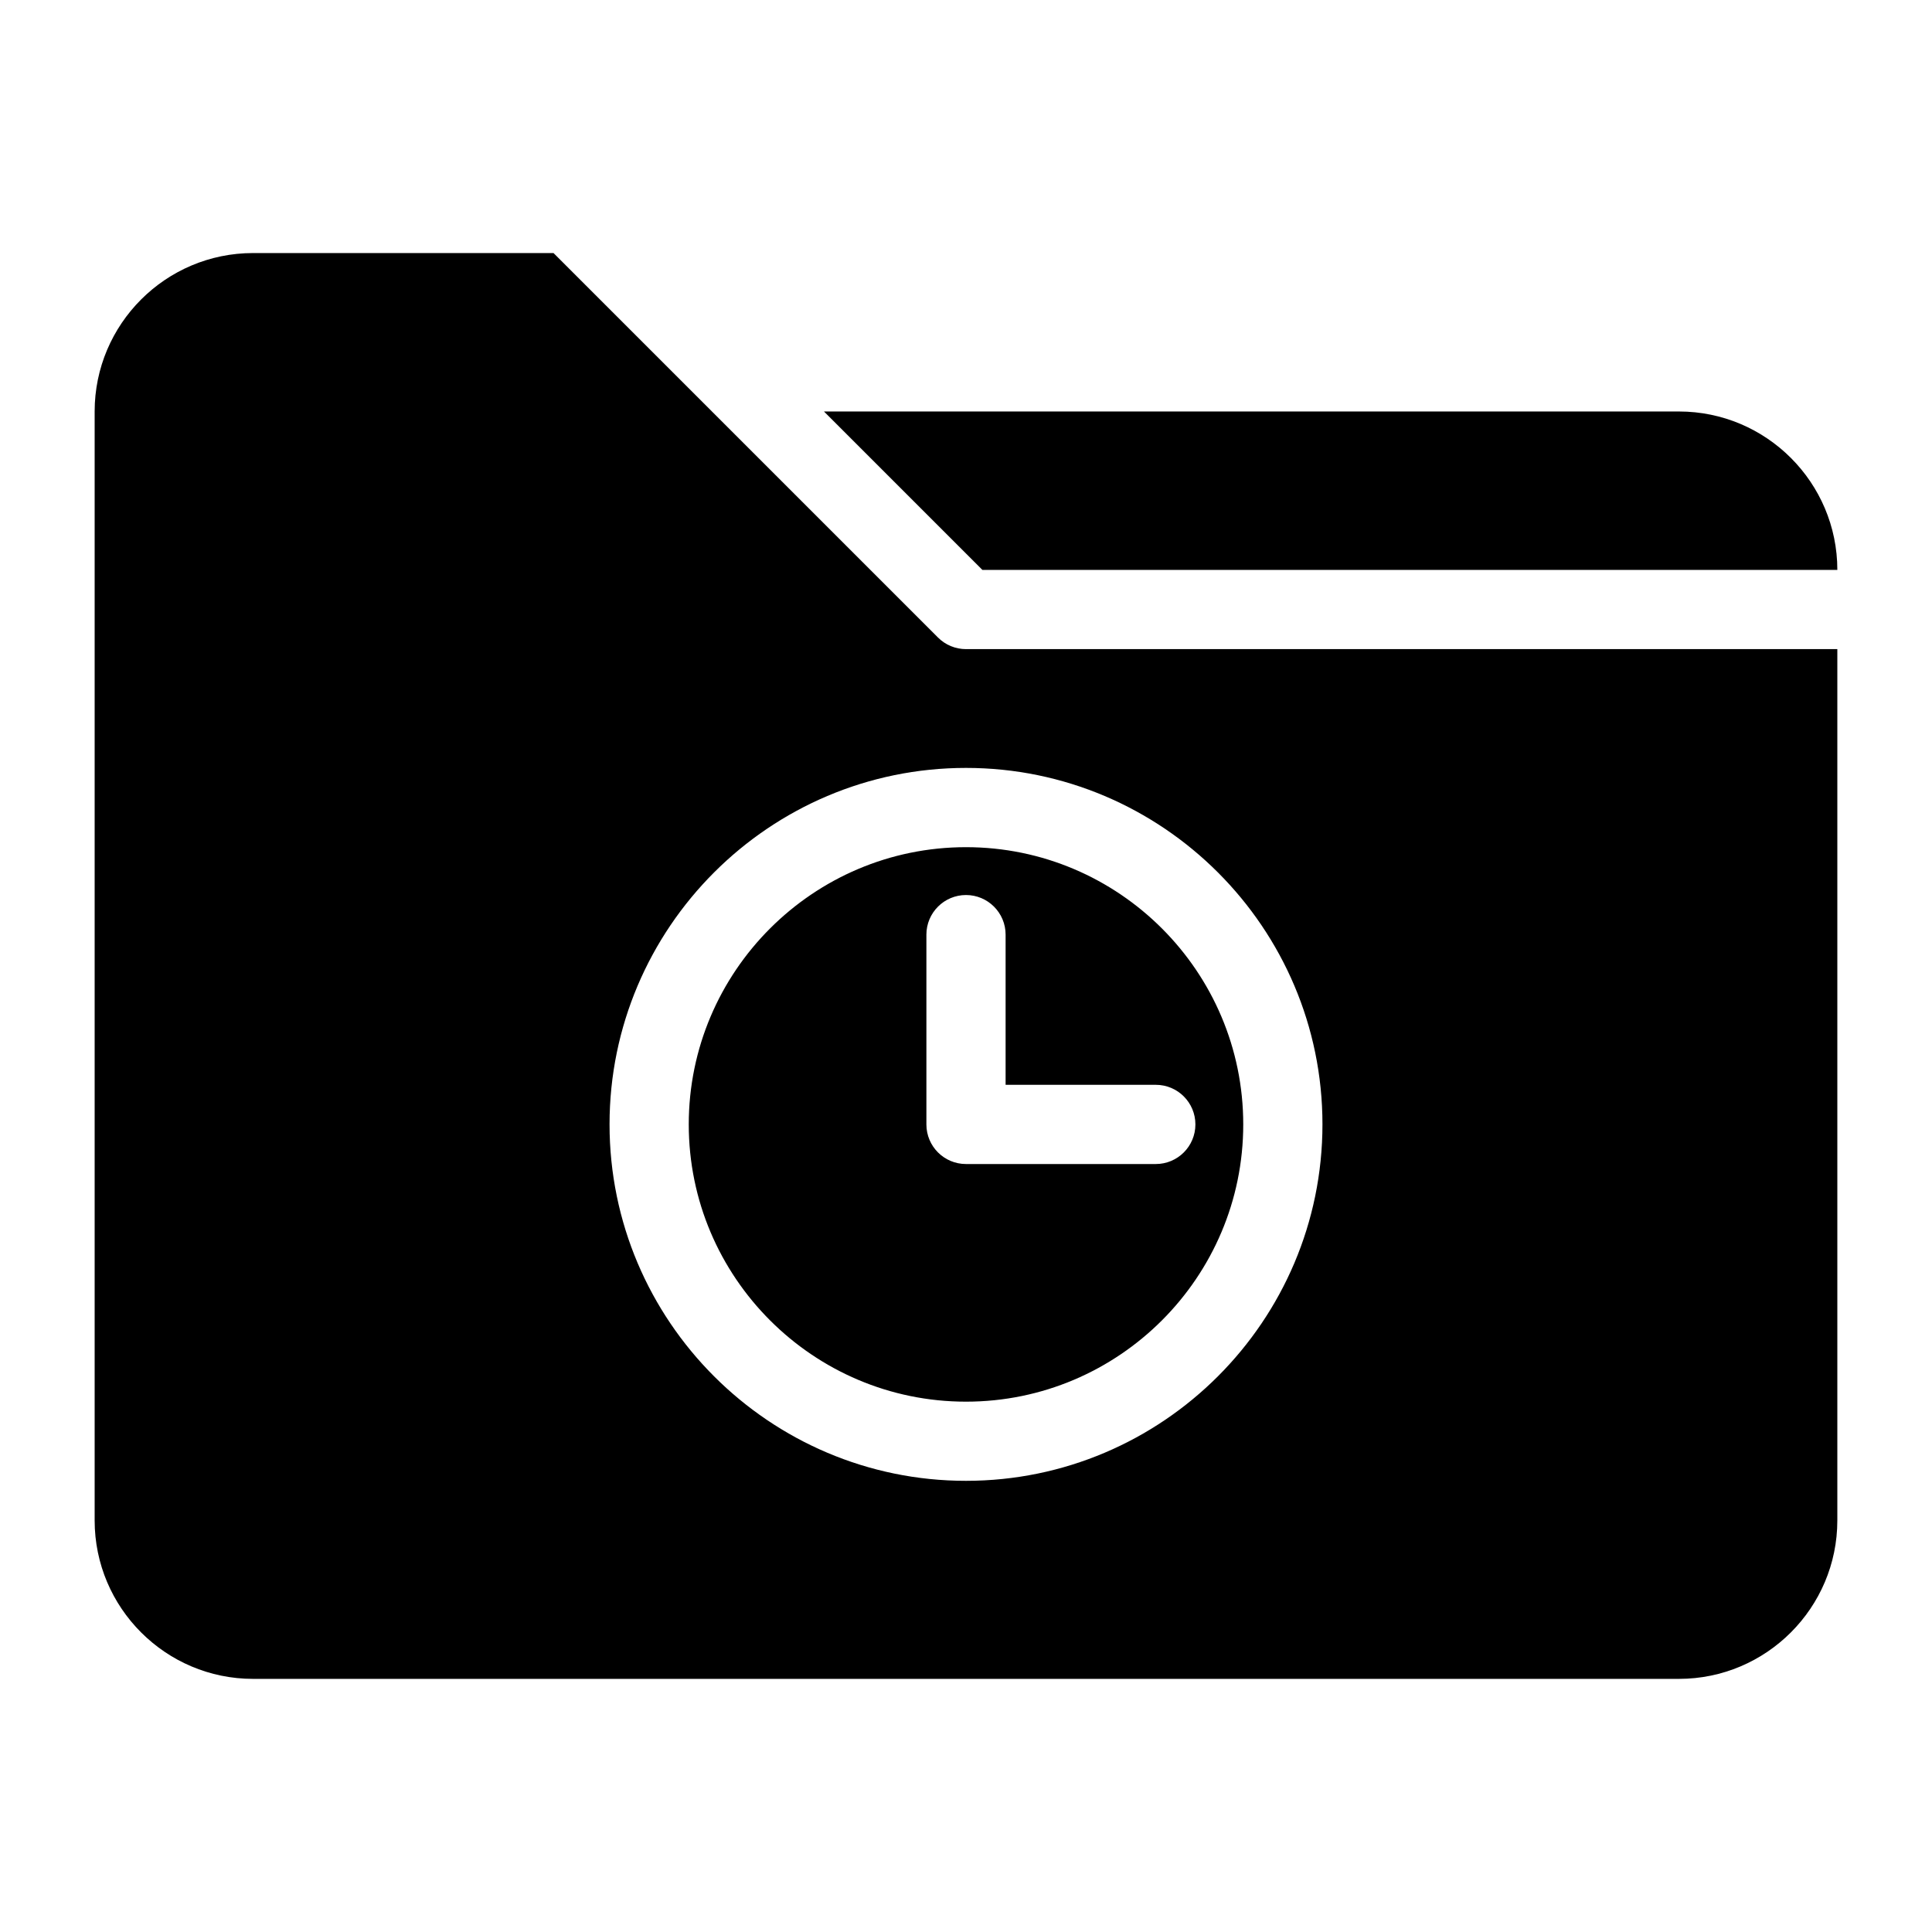
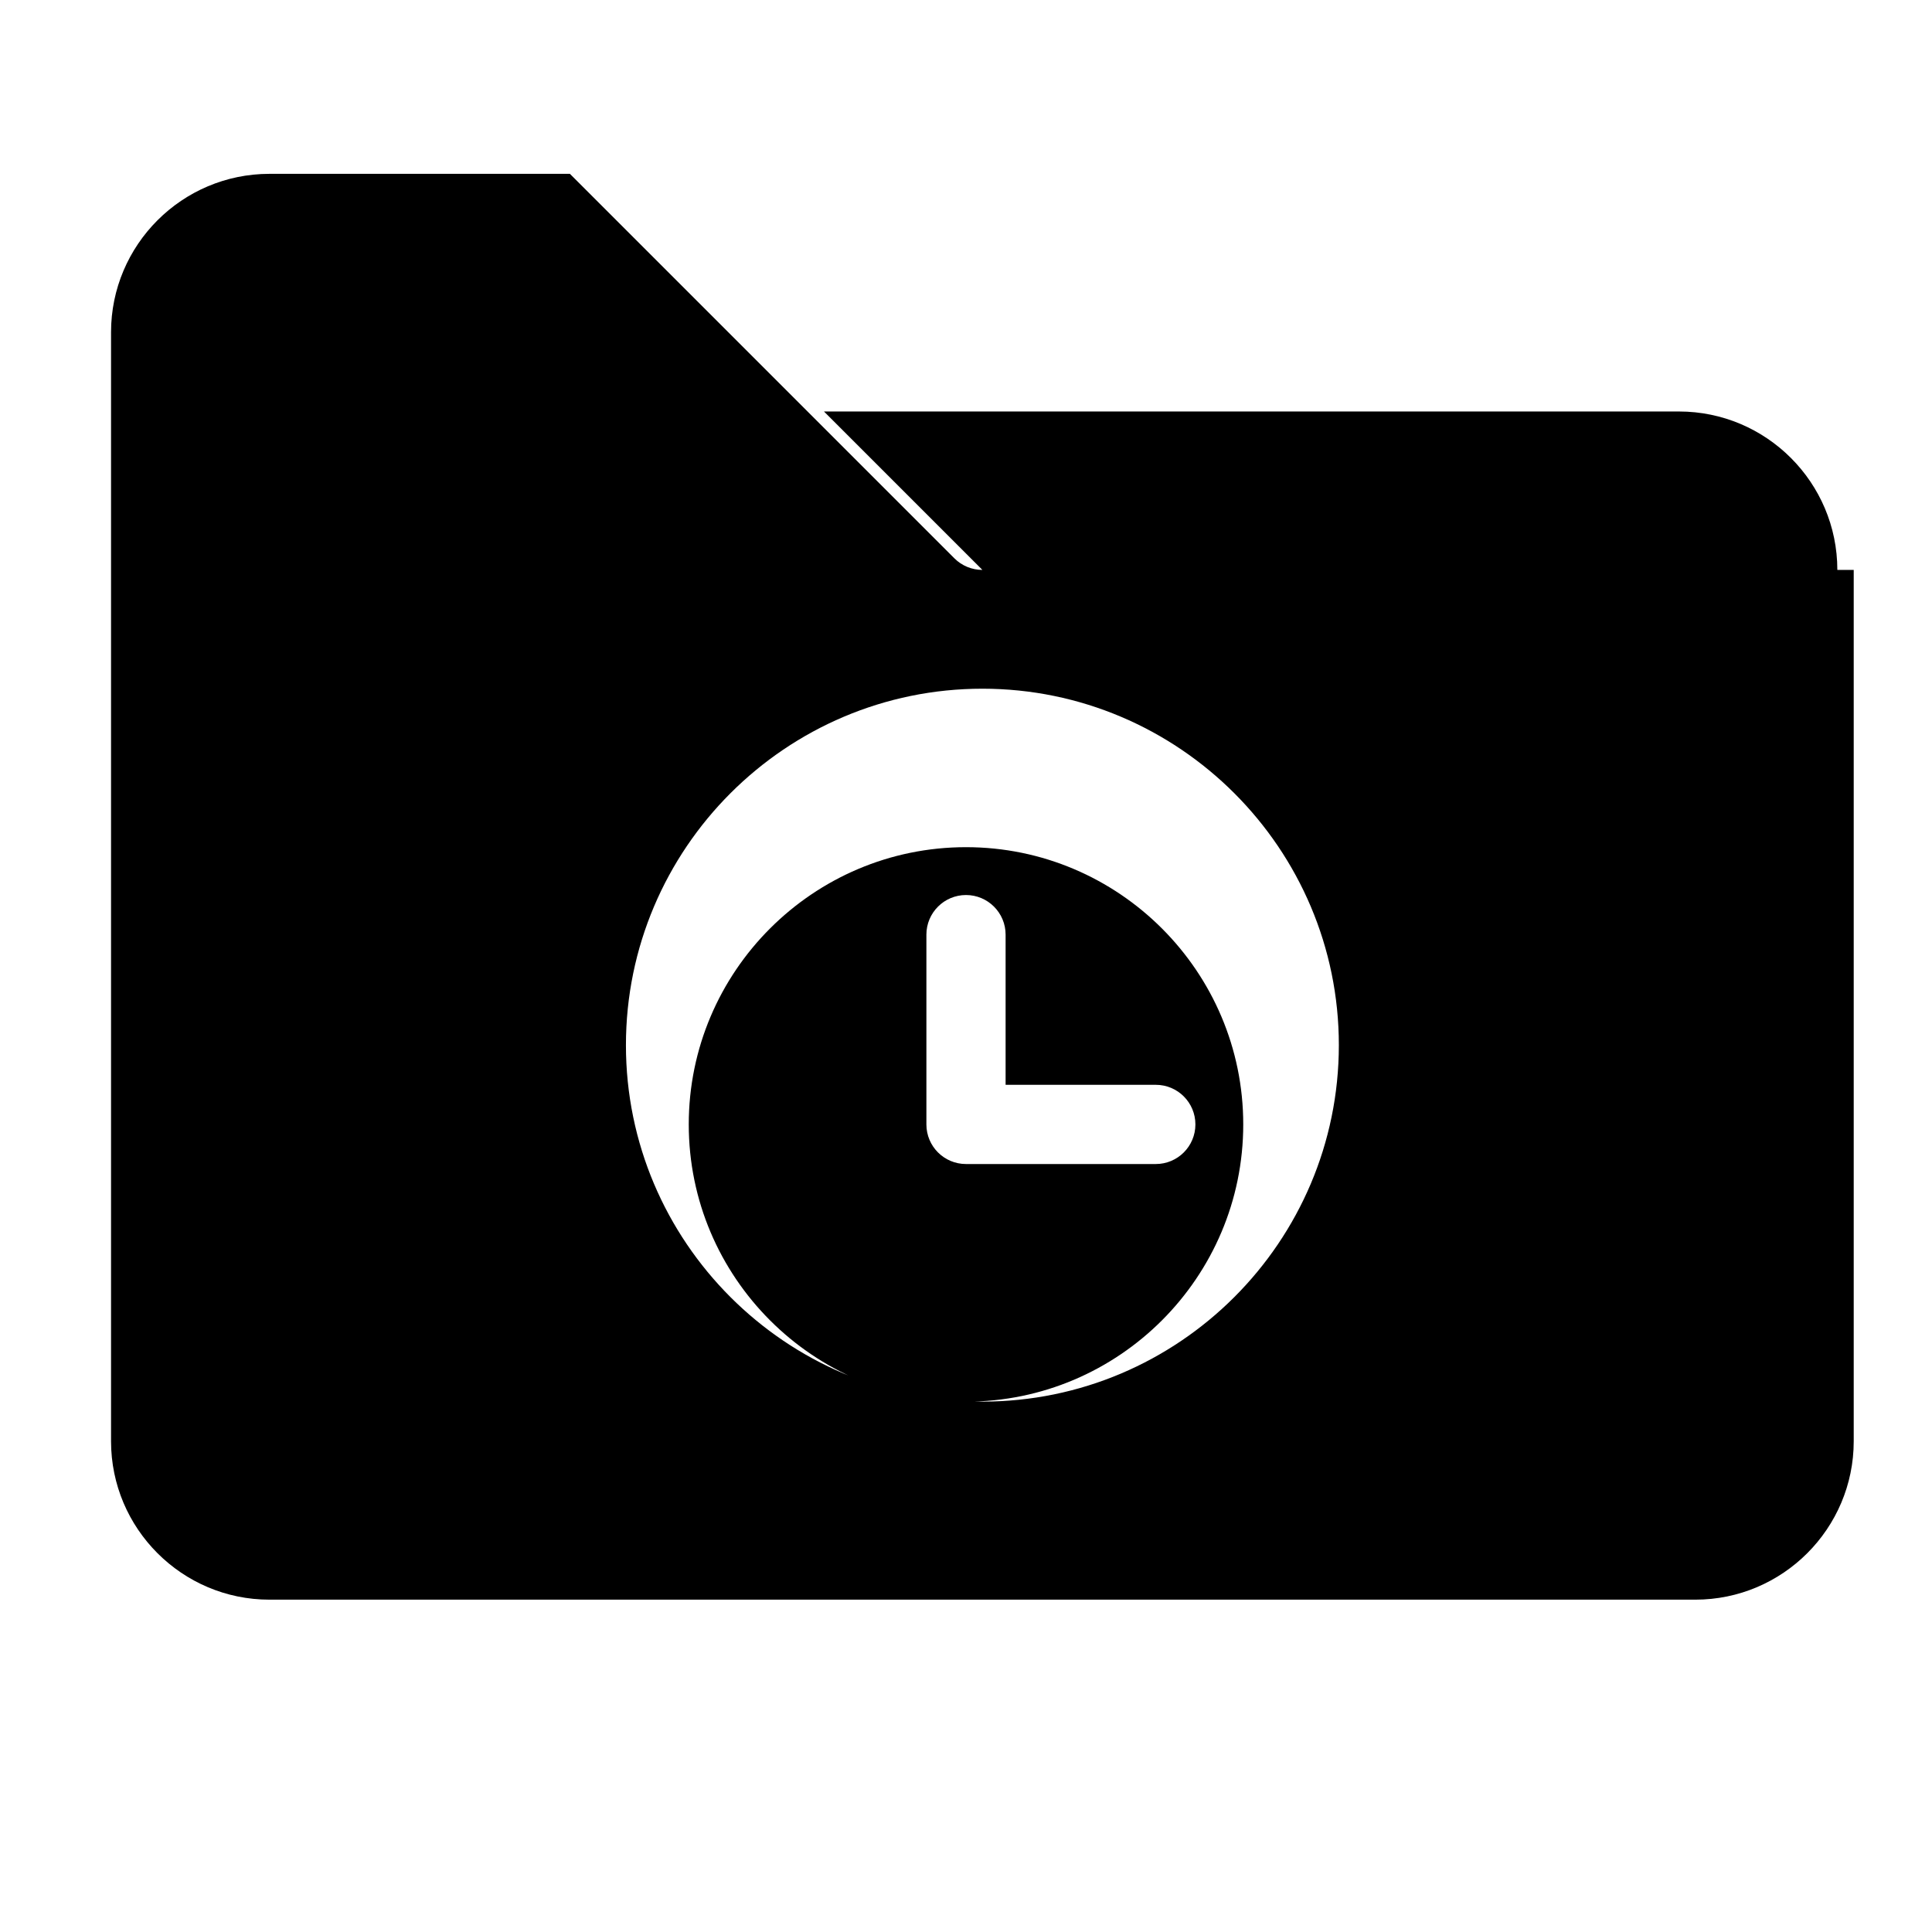
<svg xmlns="http://www.w3.org/2000/svg" fill="#000000" width="800px" height="800px" version="1.1" viewBox="144 144 512 512">
-   <path d="m400 368.51c-40.516 0-73.473 32.957-73.473 73.473 0 40.504 32.957 73.473 73.473 73.473s73.473-32.969 73.473-73.473c0-40.516-32.961-73.473-73.473-73.473zm60.793 73.473c0 5.805-4.703 10.496-10.496 10.496h-50.297c-5.793 0-10.496-4.691-10.496-10.496v-50.297c0-5.793 4.703-10.496 10.496-10.496s10.496 4.703 10.496 10.496v39.801h39.801c5.793 0 10.496 4.691 10.496 10.496zm-56.449-146.95-41.984-41.984h226.57c23.152 0 41.984 18.828 41.984 41.984zm-4.344 20.992c-2.781 0-5.457-1.102-7.422-3.074l-101.89-101.89h-79.621c-23.152 0-41.984 18.828-41.984 41.984v293.89c0 23.145 18.828 41.984 41.984 41.984h377.86c23.152 0 41.984-18.84 41.984-41.984v-230.91zm0 220.41c-52.082 0-94.465-42.371-94.465-94.465 0-52.082 42.383-94.465 94.465-94.465s94.465 42.383 94.465 94.465c-0.004 52.094-42.387 94.465-94.465 94.465z" />
+   <path d="m400 368.51c-40.516 0-73.473 32.957-73.473 73.473 0 40.504 32.957 73.473 73.473 73.473s73.473-32.969 73.473-73.473c0-40.516-32.961-73.473-73.473-73.473zm60.793 73.473c0 5.805-4.703 10.496-10.496 10.496h-50.297c-5.793 0-10.496-4.691-10.496-10.496v-50.297c0-5.793 4.703-10.496 10.496-10.496s10.496 4.703 10.496 10.496v39.801h39.801c5.793 0 10.496 4.691 10.496 10.496zm-56.449-146.95-41.984-41.984h226.57c23.152 0 41.984 18.828 41.984 41.984zc-2.781 0-5.457-1.102-7.422-3.074l-101.89-101.89h-79.621c-23.152 0-41.984 18.828-41.984 41.984v293.89c0 23.145 18.828 41.984 41.984 41.984h377.86c23.152 0 41.984-18.84 41.984-41.984v-230.91zm0 220.41c-52.082 0-94.465-42.371-94.465-94.465 0-52.082 42.383-94.465 94.465-94.465s94.465 42.383 94.465 94.465c-0.004 52.094-42.387 94.465-94.465 94.465z" />
</svg>